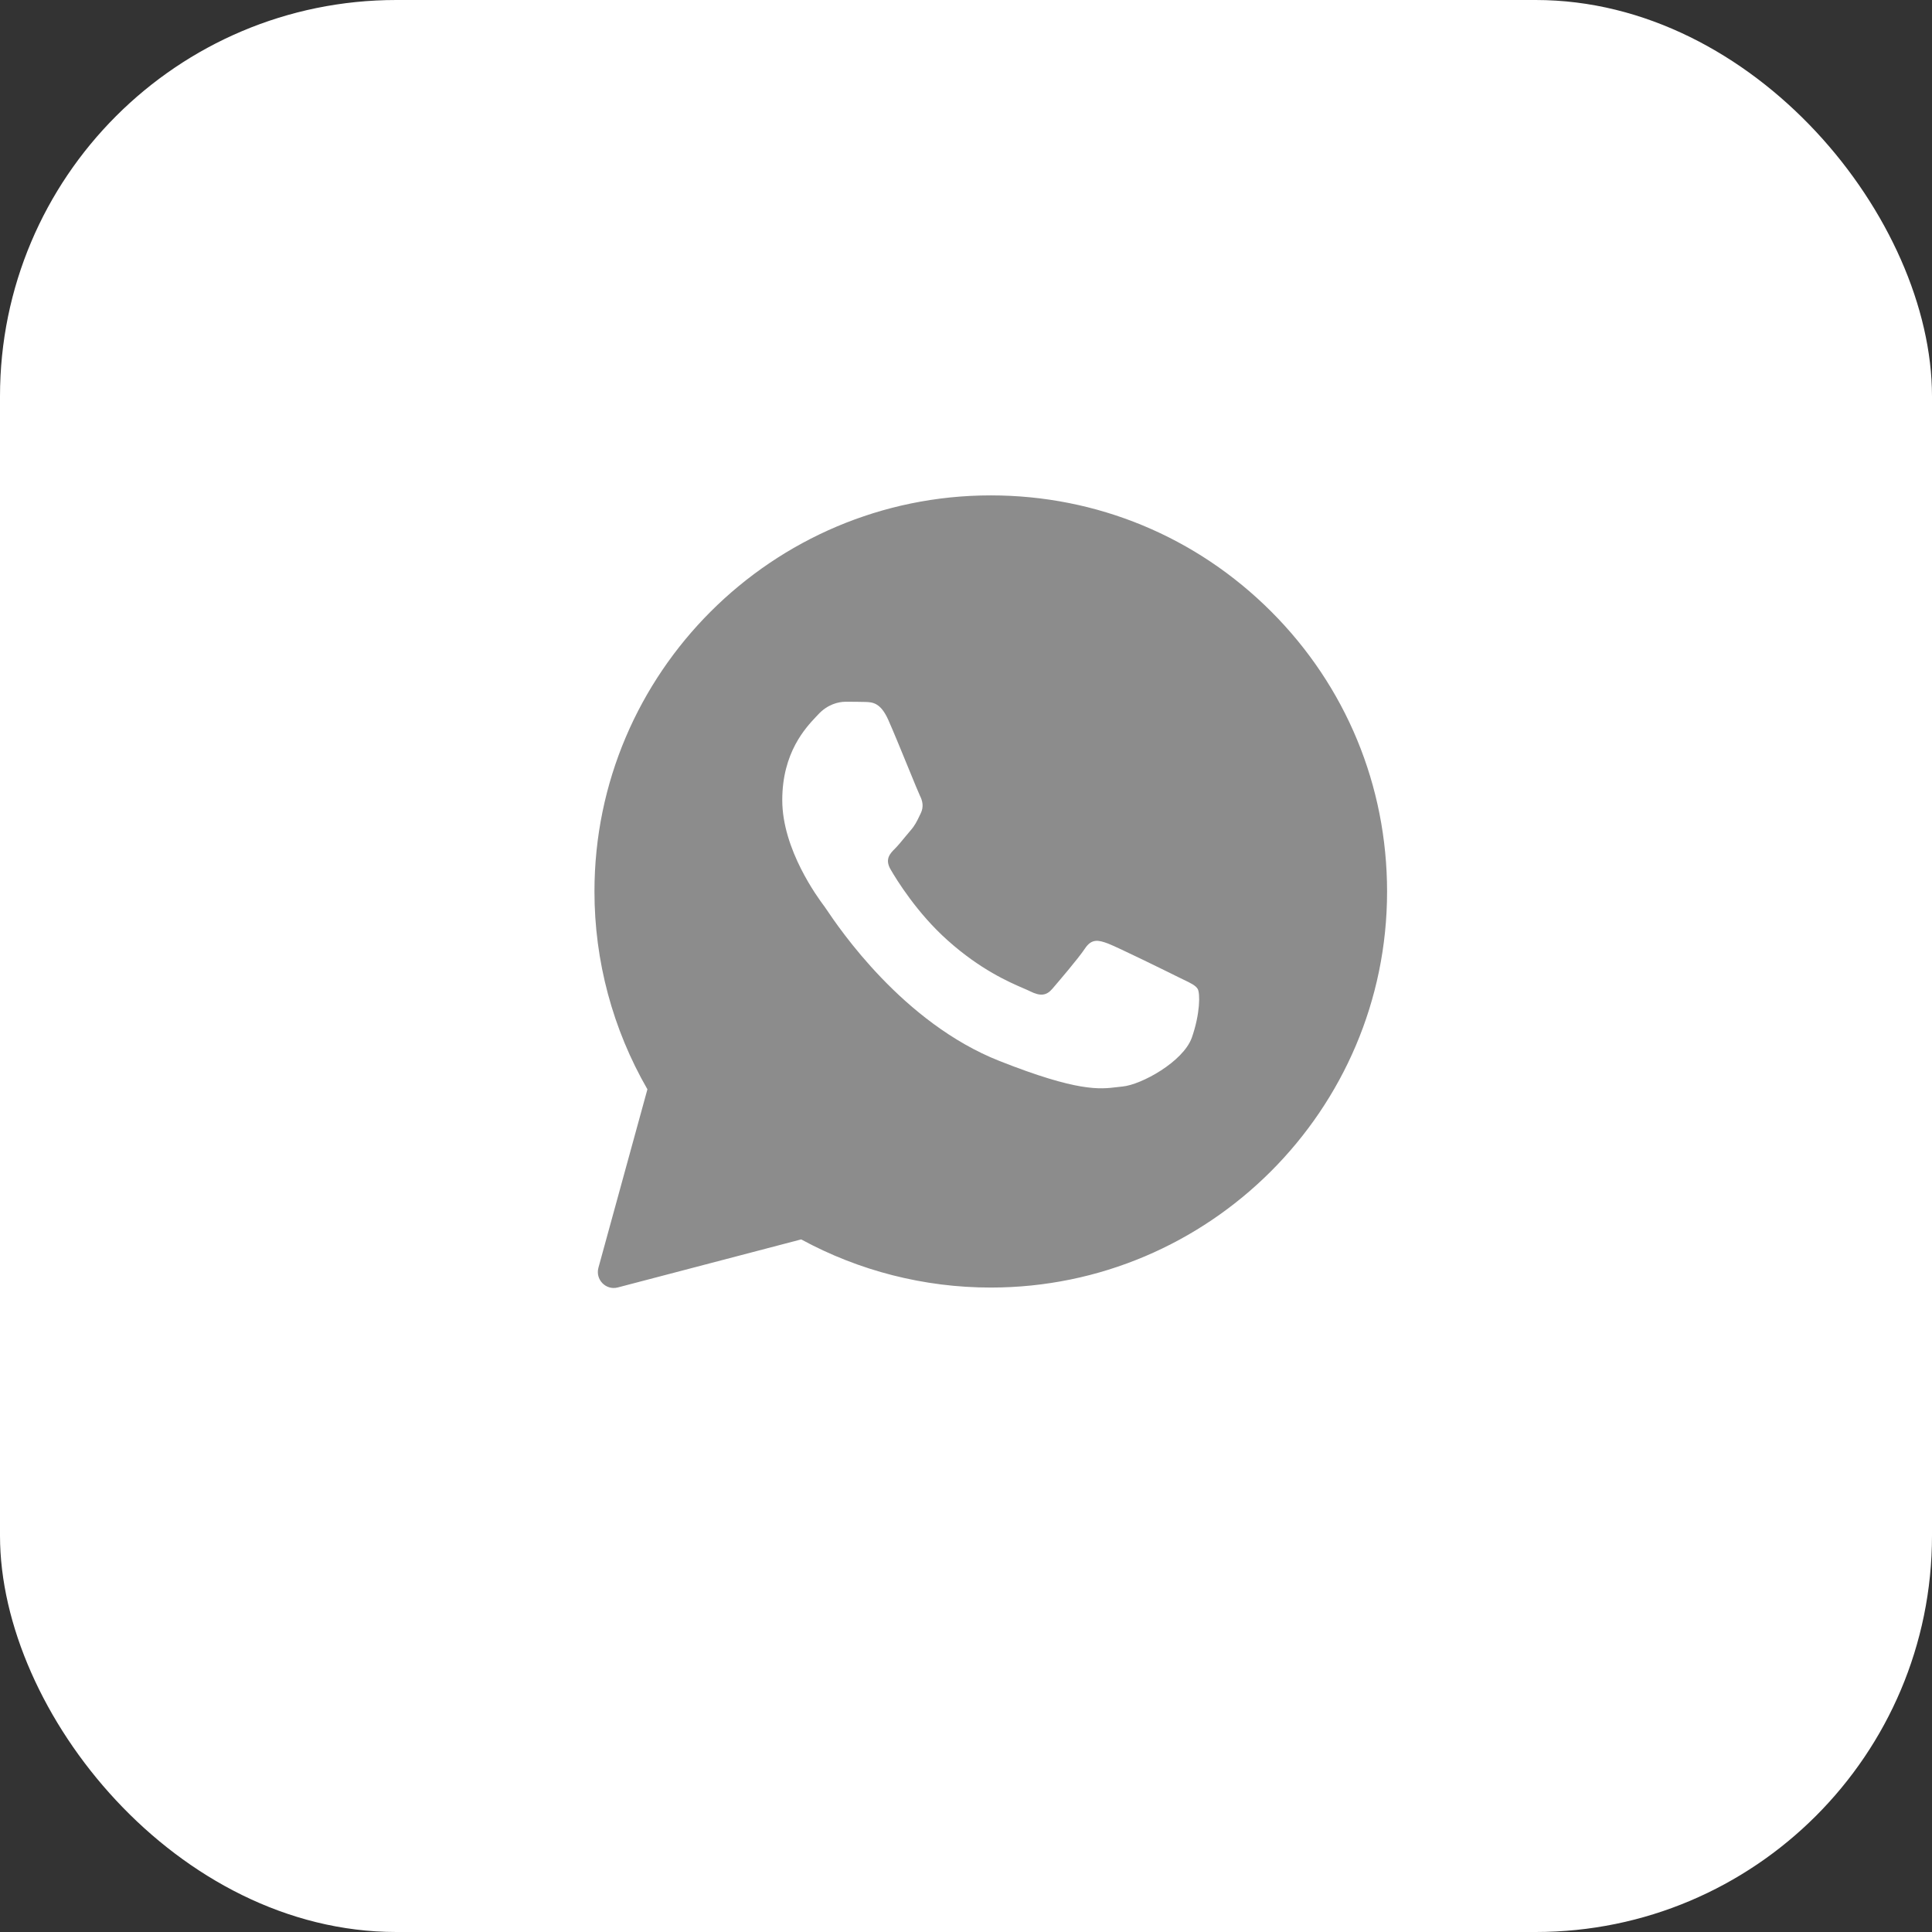
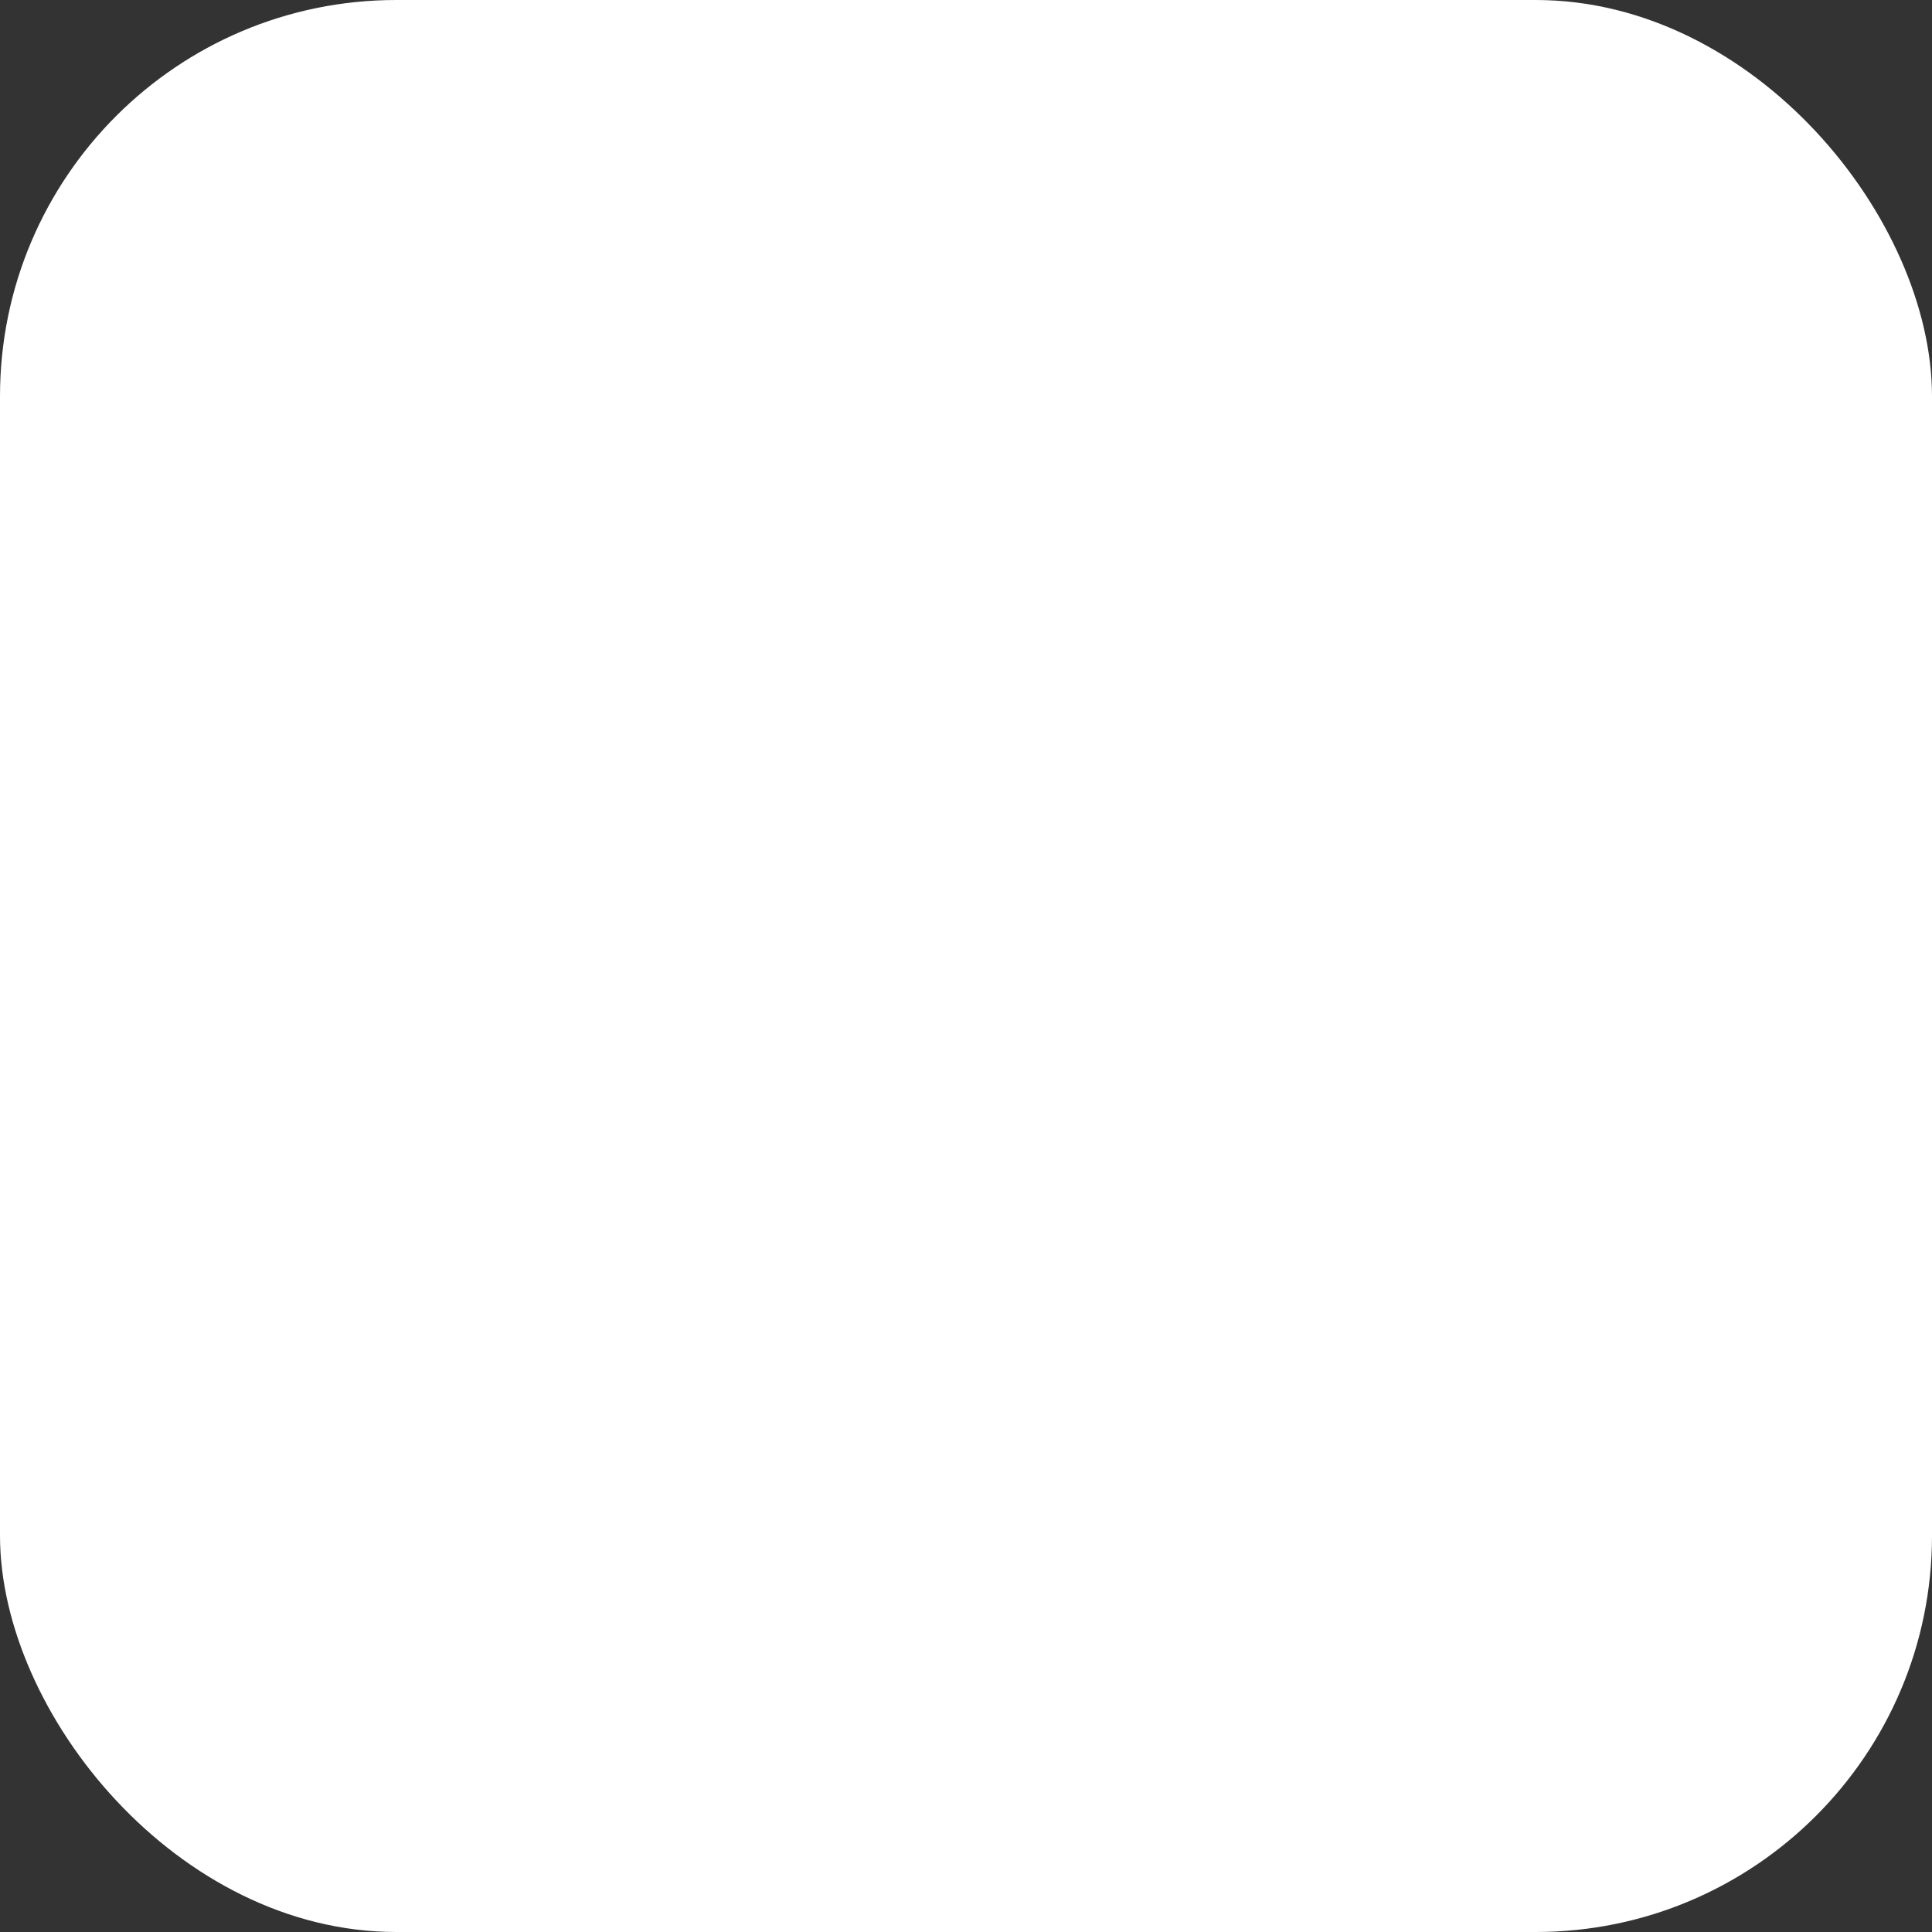
<svg xmlns="http://www.w3.org/2000/svg" width="39" height="39" viewBox="0 0 39 39" fill="none">
  <rect x="0" y="0" width="39" height="39" fill="#333333" stroke="none" />
  <rect width="39" height="39" rx="8" fill="white" />
-   <path fill-rule="evenodd" clip-rule="evenodd" d="M12.08 25.591C12.015 25.831 12.232 26.052 12.471 25.989L16.173 25.019C17.341 25.654 18.657 25.991 19.996 25.991H20C24.407 25.991 28 22.406 28 17.998C28 15.861 27.169 13.852 25.659 12.343C24.149 10.834 22.142 10 20 10C15.593 10 12 13.586 12 17.994C11.999 19.396 12.368 20.774 13.069 21.989L12.08 25.591ZM17.465 14.17C17.611 14.174 17.774 14.182 17.929 14.527C18.032 14.757 18.205 15.181 18.346 15.525C18.456 15.794 18.547 16.015 18.569 16.06C18.621 16.163 18.653 16.282 18.585 16.421C18.577 16.438 18.57 16.453 18.562 16.468C18.508 16.581 18.47 16.662 18.378 16.767C18.341 16.81 18.302 16.857 18.263 16.904C18.195 16.987 18.127 17.07 18.069 17.128C17.965 17.231 17.858 17.343 17.977 17.549C18.096 17.756 18.514 18.435 19.13 18.983C19.792 19.575 20.368 19.824 20.659 19.95C20.715 19.974 20.761 19.994 20.795 20.011C21.002 20.114 21.125 20.099 21.244 19.959C21.363 19.82 21.761 19.356 21.9 19.149C22.035 18.943 22.174 18.975 22.365 19.046C22.555 19.118 23.573 19.618 23.779 19.721C23.82 19.742 23.858 19.76 23.894 19.777C24.038 19.846 24.135 19.893 24.177 19.963C24.228 20.051 24.228 20.464 24.058 20.948C23.883 21.433 23.04 21.897 22.659 21.933C22.622 21.936 22.587 21.941 22.55 21.945C22.2 21.988 21.756 22.042 20.175 21.417C18.226 20.648 16.94 18.739 16.68 18.353C16.66 18.323 16.645 18.302 16.638 18.292L16.633 18.286C16.515 18.127 15.791 17.154 15.791 16.151C15.791 15.191 16.262 14.692 16.477 14.464C16.491 14.449 16.503 14.436 16.515 14.424C16.705 14.217 16.928 14.166 17.067 14.166C17.206 14.166 17.345 14.166 17.465 14.17Z" fill="#8C8C8C" />
</svg>